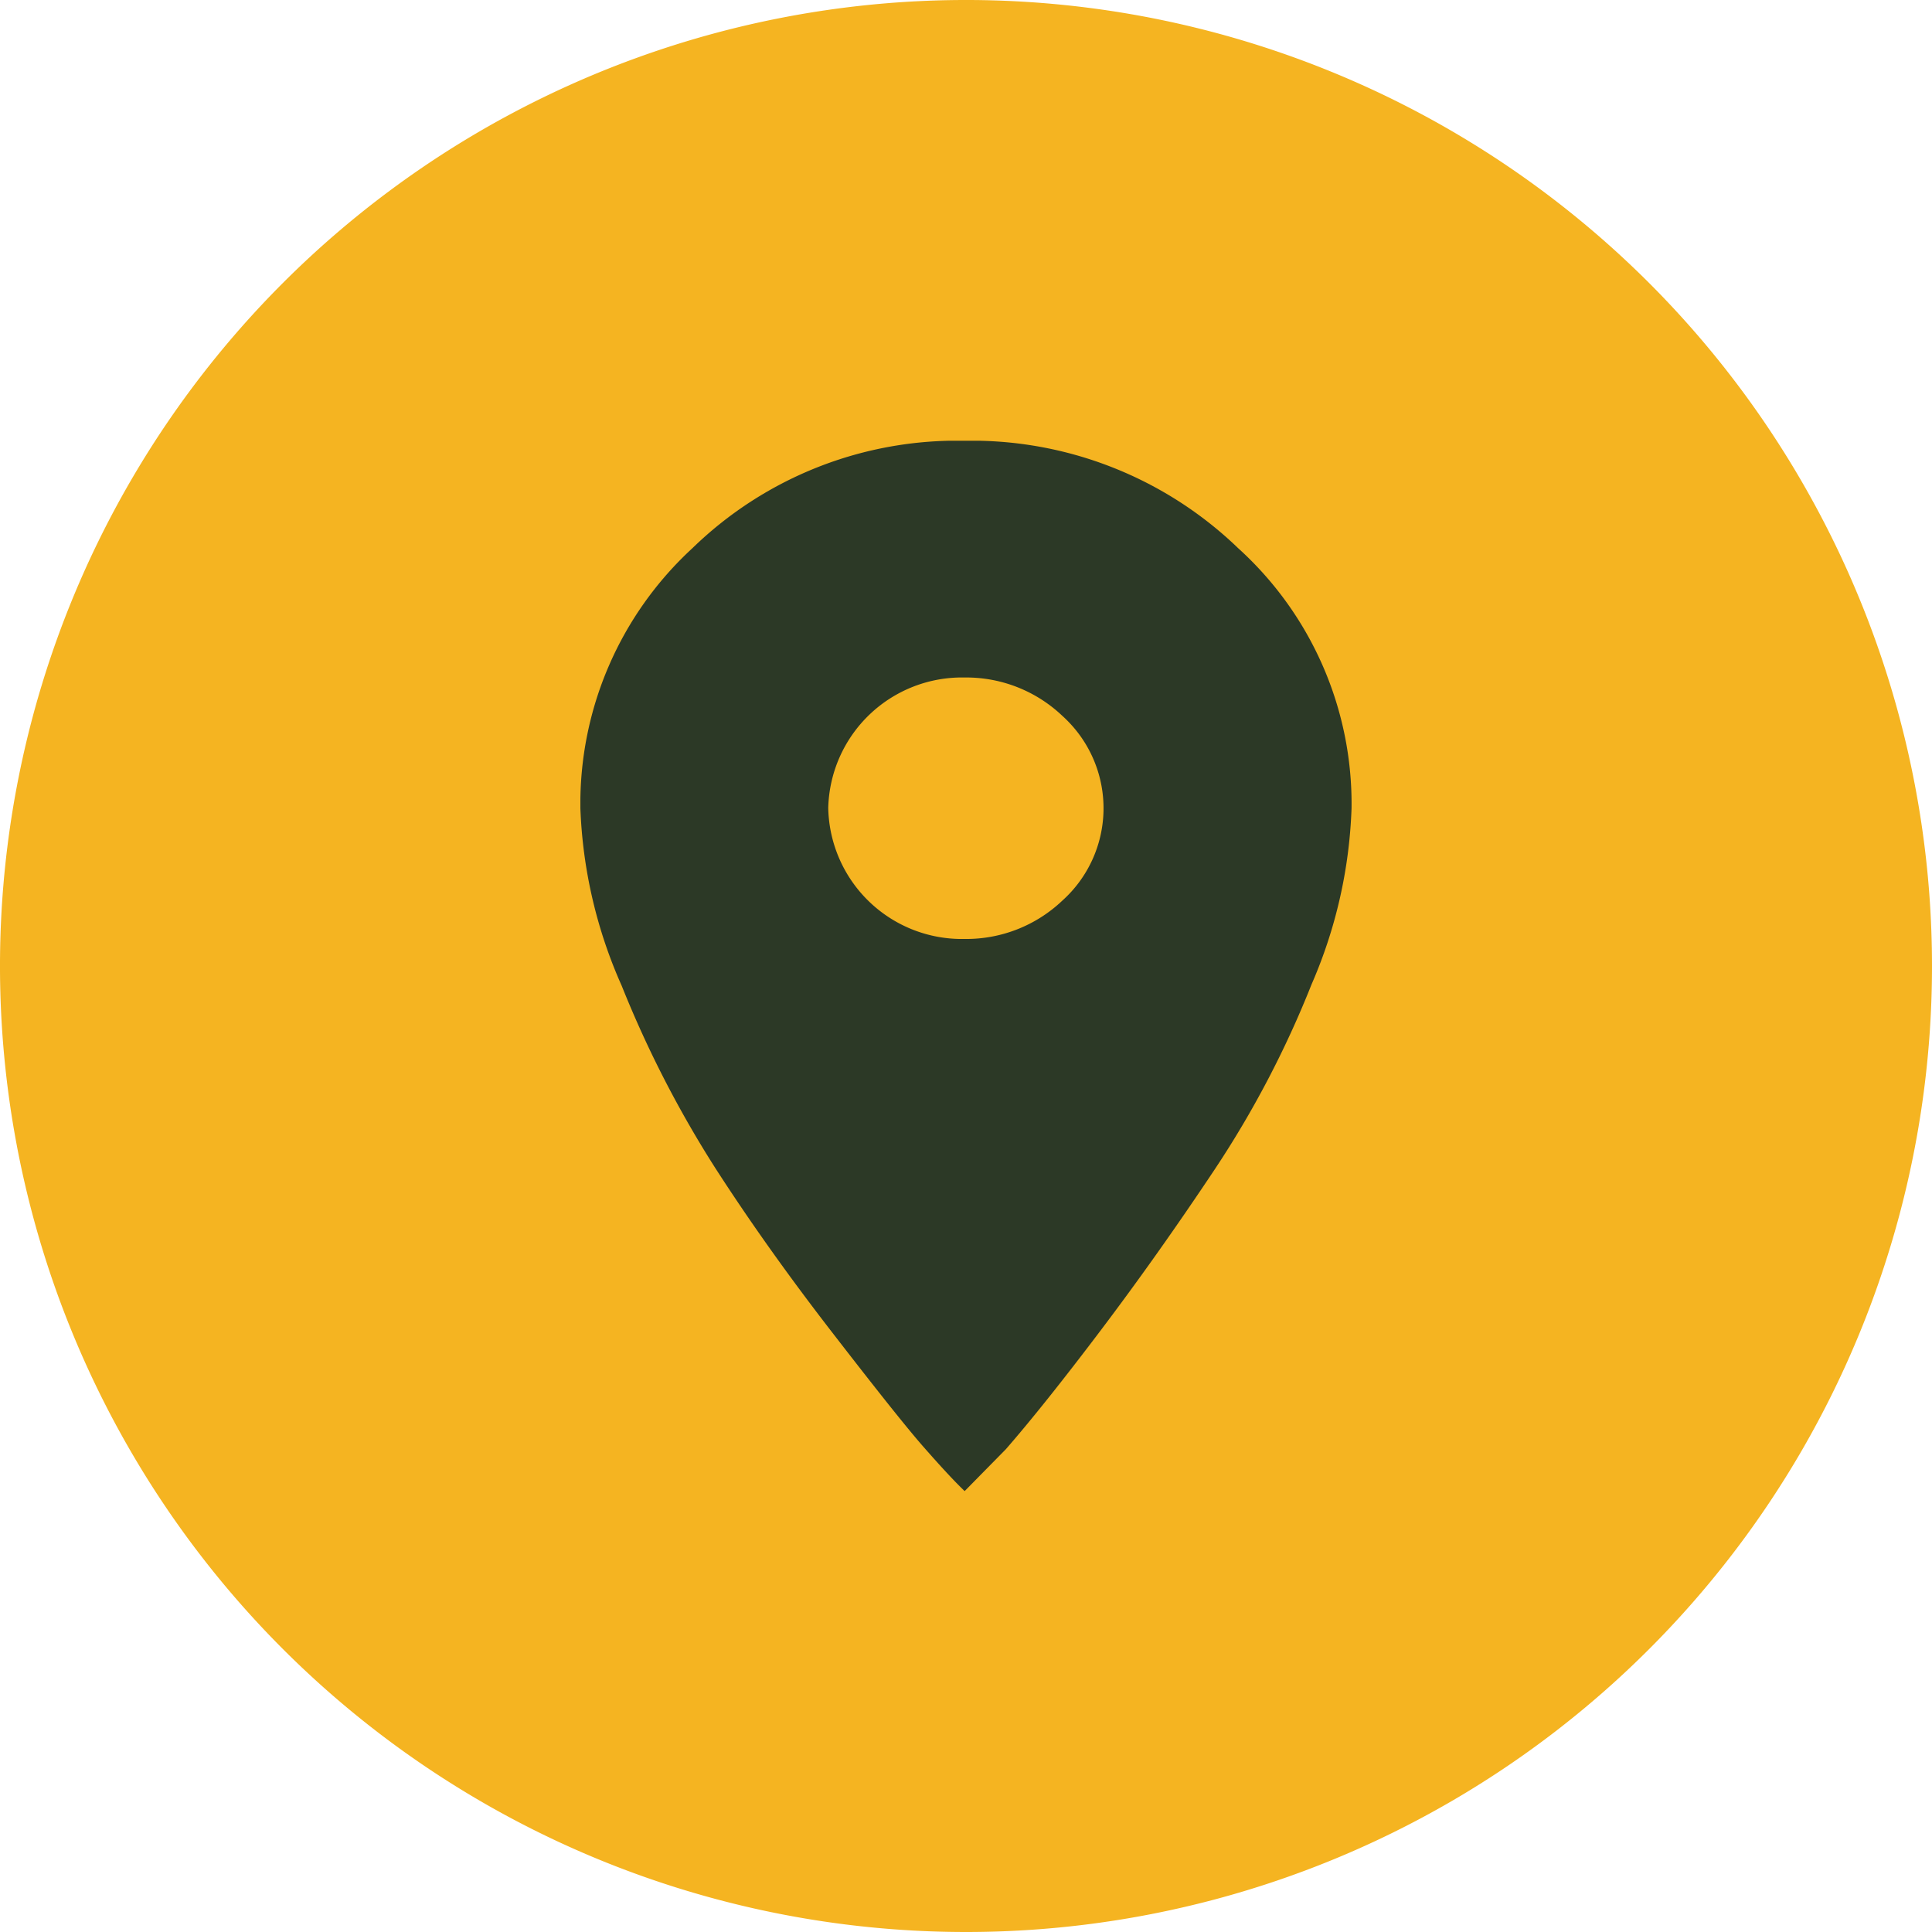
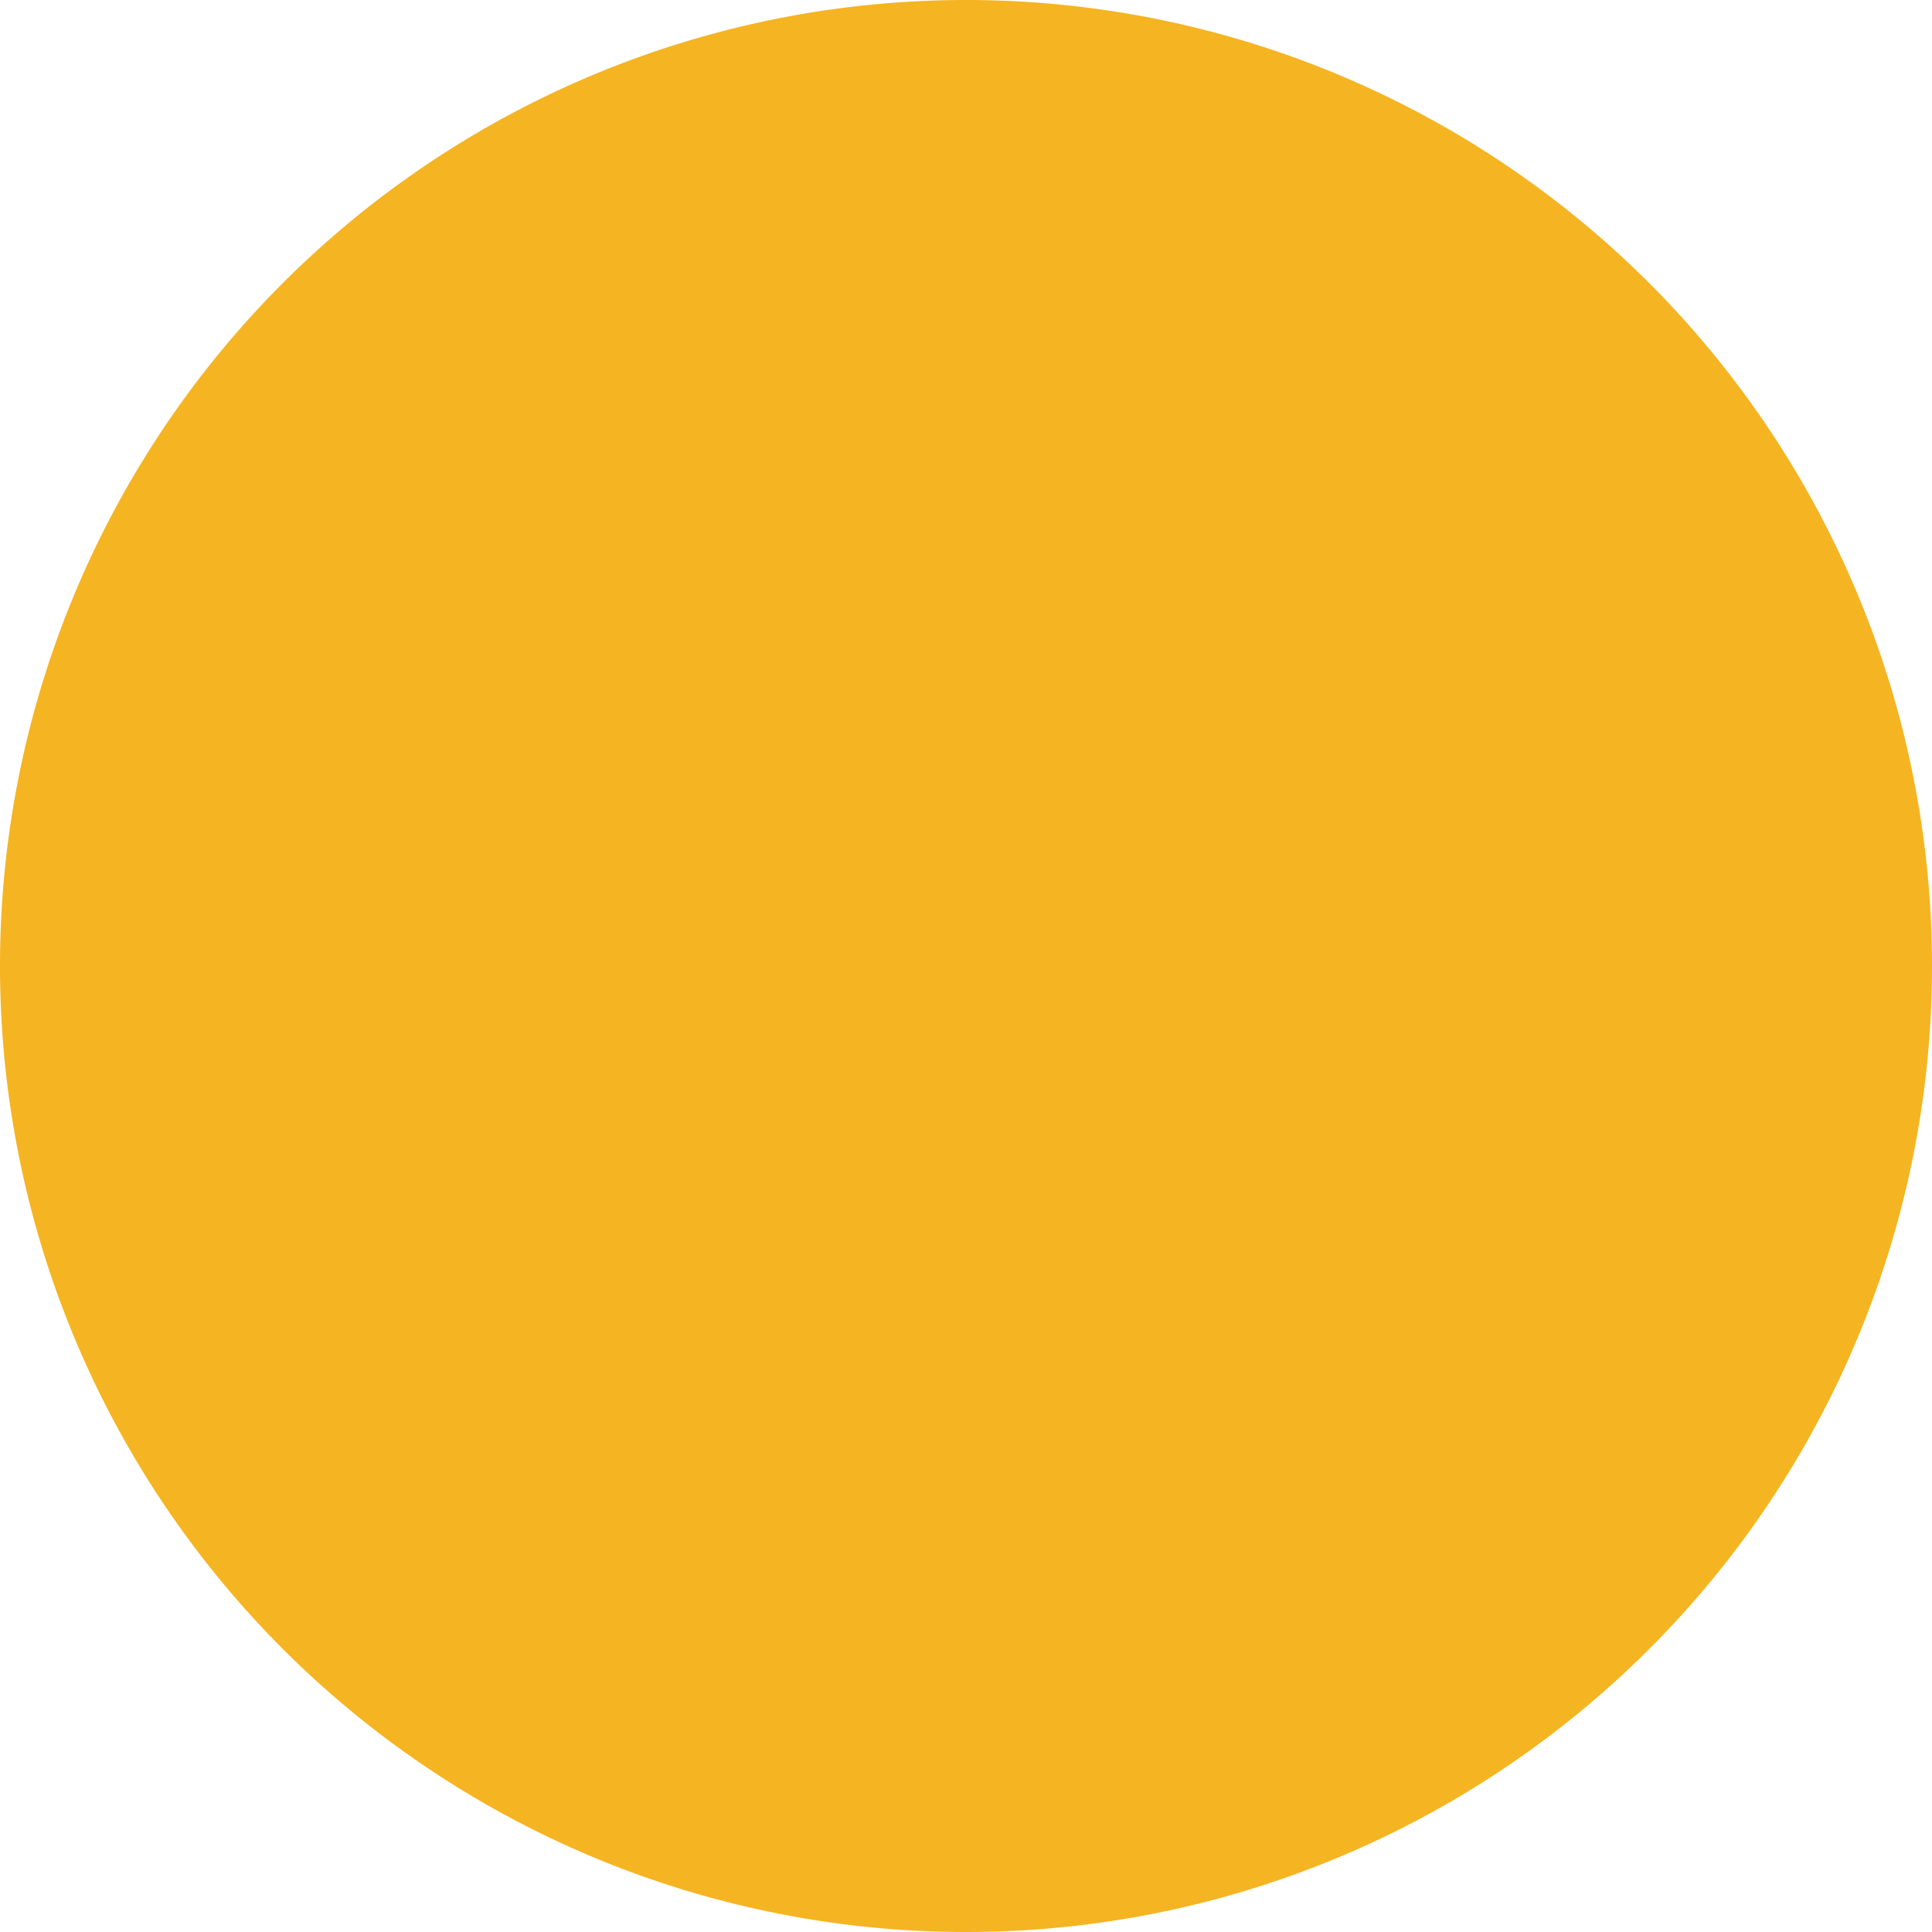
<svg xmlns="http://www.w3.org/2000/svg" width="25.722" height="25.722" viewBox="0 0 25.722 25.722">
  <defs>
    <clipPath id="clip-path">
-       <rect id="Rechteck_3888" data-name="Rechteck 3888" width="10.268" height="13.985" fill="#2c3926" />
-     </clipPath>
+       </clipPath>
  </defs>
  <g id="pin_filled" data-name="pin filled" transform="translate(-410.134 -8096)">
    <path id="Pfad_11271" data-name="Pfad 11271" d="M83.662,59.161A12.861,12.861,0,1,1,70.8,46.3,12.859,12.859,0,0,1,83.662,59.161" transform="translate(482.156 8038.06) rotate(90)" fill="#f5b421" />
    <g id="Gruppe_22767" data-name="Gruppe 22767" transform="translate(417.861 8101.868)">
      <g id="Gruppe_22766" data-name="Gruppe 22766" transform="translate(0 0)" clip-path="url(#clip-path)">
-         <path id="Pfad_11272" data-name="Pfad 11272" d="M5.116,6.633a1.856,1.856,0,0,0,1.3-.51,1.653,1.653,0,0,0,.052-2.412c-.016-.016-.034-.033-.052-.049a1.856,1.856,0,0,0-1.3-.51A1.781,1.781,0,0,0,3.3,4.888v0A1.779,1.779,0,0,0,5.11,6.633ZM5.116,0A5.108,5.108,0,0,1,8.756,1.429a4.59,4.59,0,0,1,1.511,3.464,6.413,6.413,0,0,1-.533,2.346A13.321,13.321,0,0,1,8.446,9.7q-.755,1.133-1.511,2.134t-1.27,1.592l-.549.558c-.137-.131-.32-.329-.549-.59s-.634-.772-1.218-1.527-1.105-1.488-1.563-2.2A14.606,14.606,0,0,1,.55,7.256,6.371,6.371,0,0,1,0,4.893,4.621,4.621,0,0,1,1.493,1.429,5.051,5.051,0,0,1,5.116,0" transform="translate(0 0)" fill="#2c3926" />
+         <path id="Pfad_11272" data-name="Pfad 11272" d="M5.116,6.633c-.016-.016-.034-.033-.052-.049a1.856,1.856,0,0,0-1.3-.51A1.781,1.781,0,0,0,3.3,4.888v0A1.779,1.779,0,0,0,5.11,6.633ZM5.116,0A5.108,5.108,0,0,1,8.756,1.429a4.59,4.59,0,0,1,1.511,3.464,6.413,6.413,0,0,1-.533,2.346A13.321,13.321,0,0,1,8.446,9.7q-.755,1.133-1.511,2.134t-1.27,1.592l-.549.558c-.137-.131-.32-.329-.549-.59s-.634-.772-1.218-1.527-1.105-1.488-1.563-2.2A14.606,14.606,0,0,1,.55,7.256,6.371,6.371,0,0,1,0,4.893,4.621,4.621,0,0,1,1.493,1.429,5.051,5.051,0,0,1,5.116,0" transform="translate(0 0)" fill="#2c3926" />
      </g>
    </g>
  </g>
</svg>